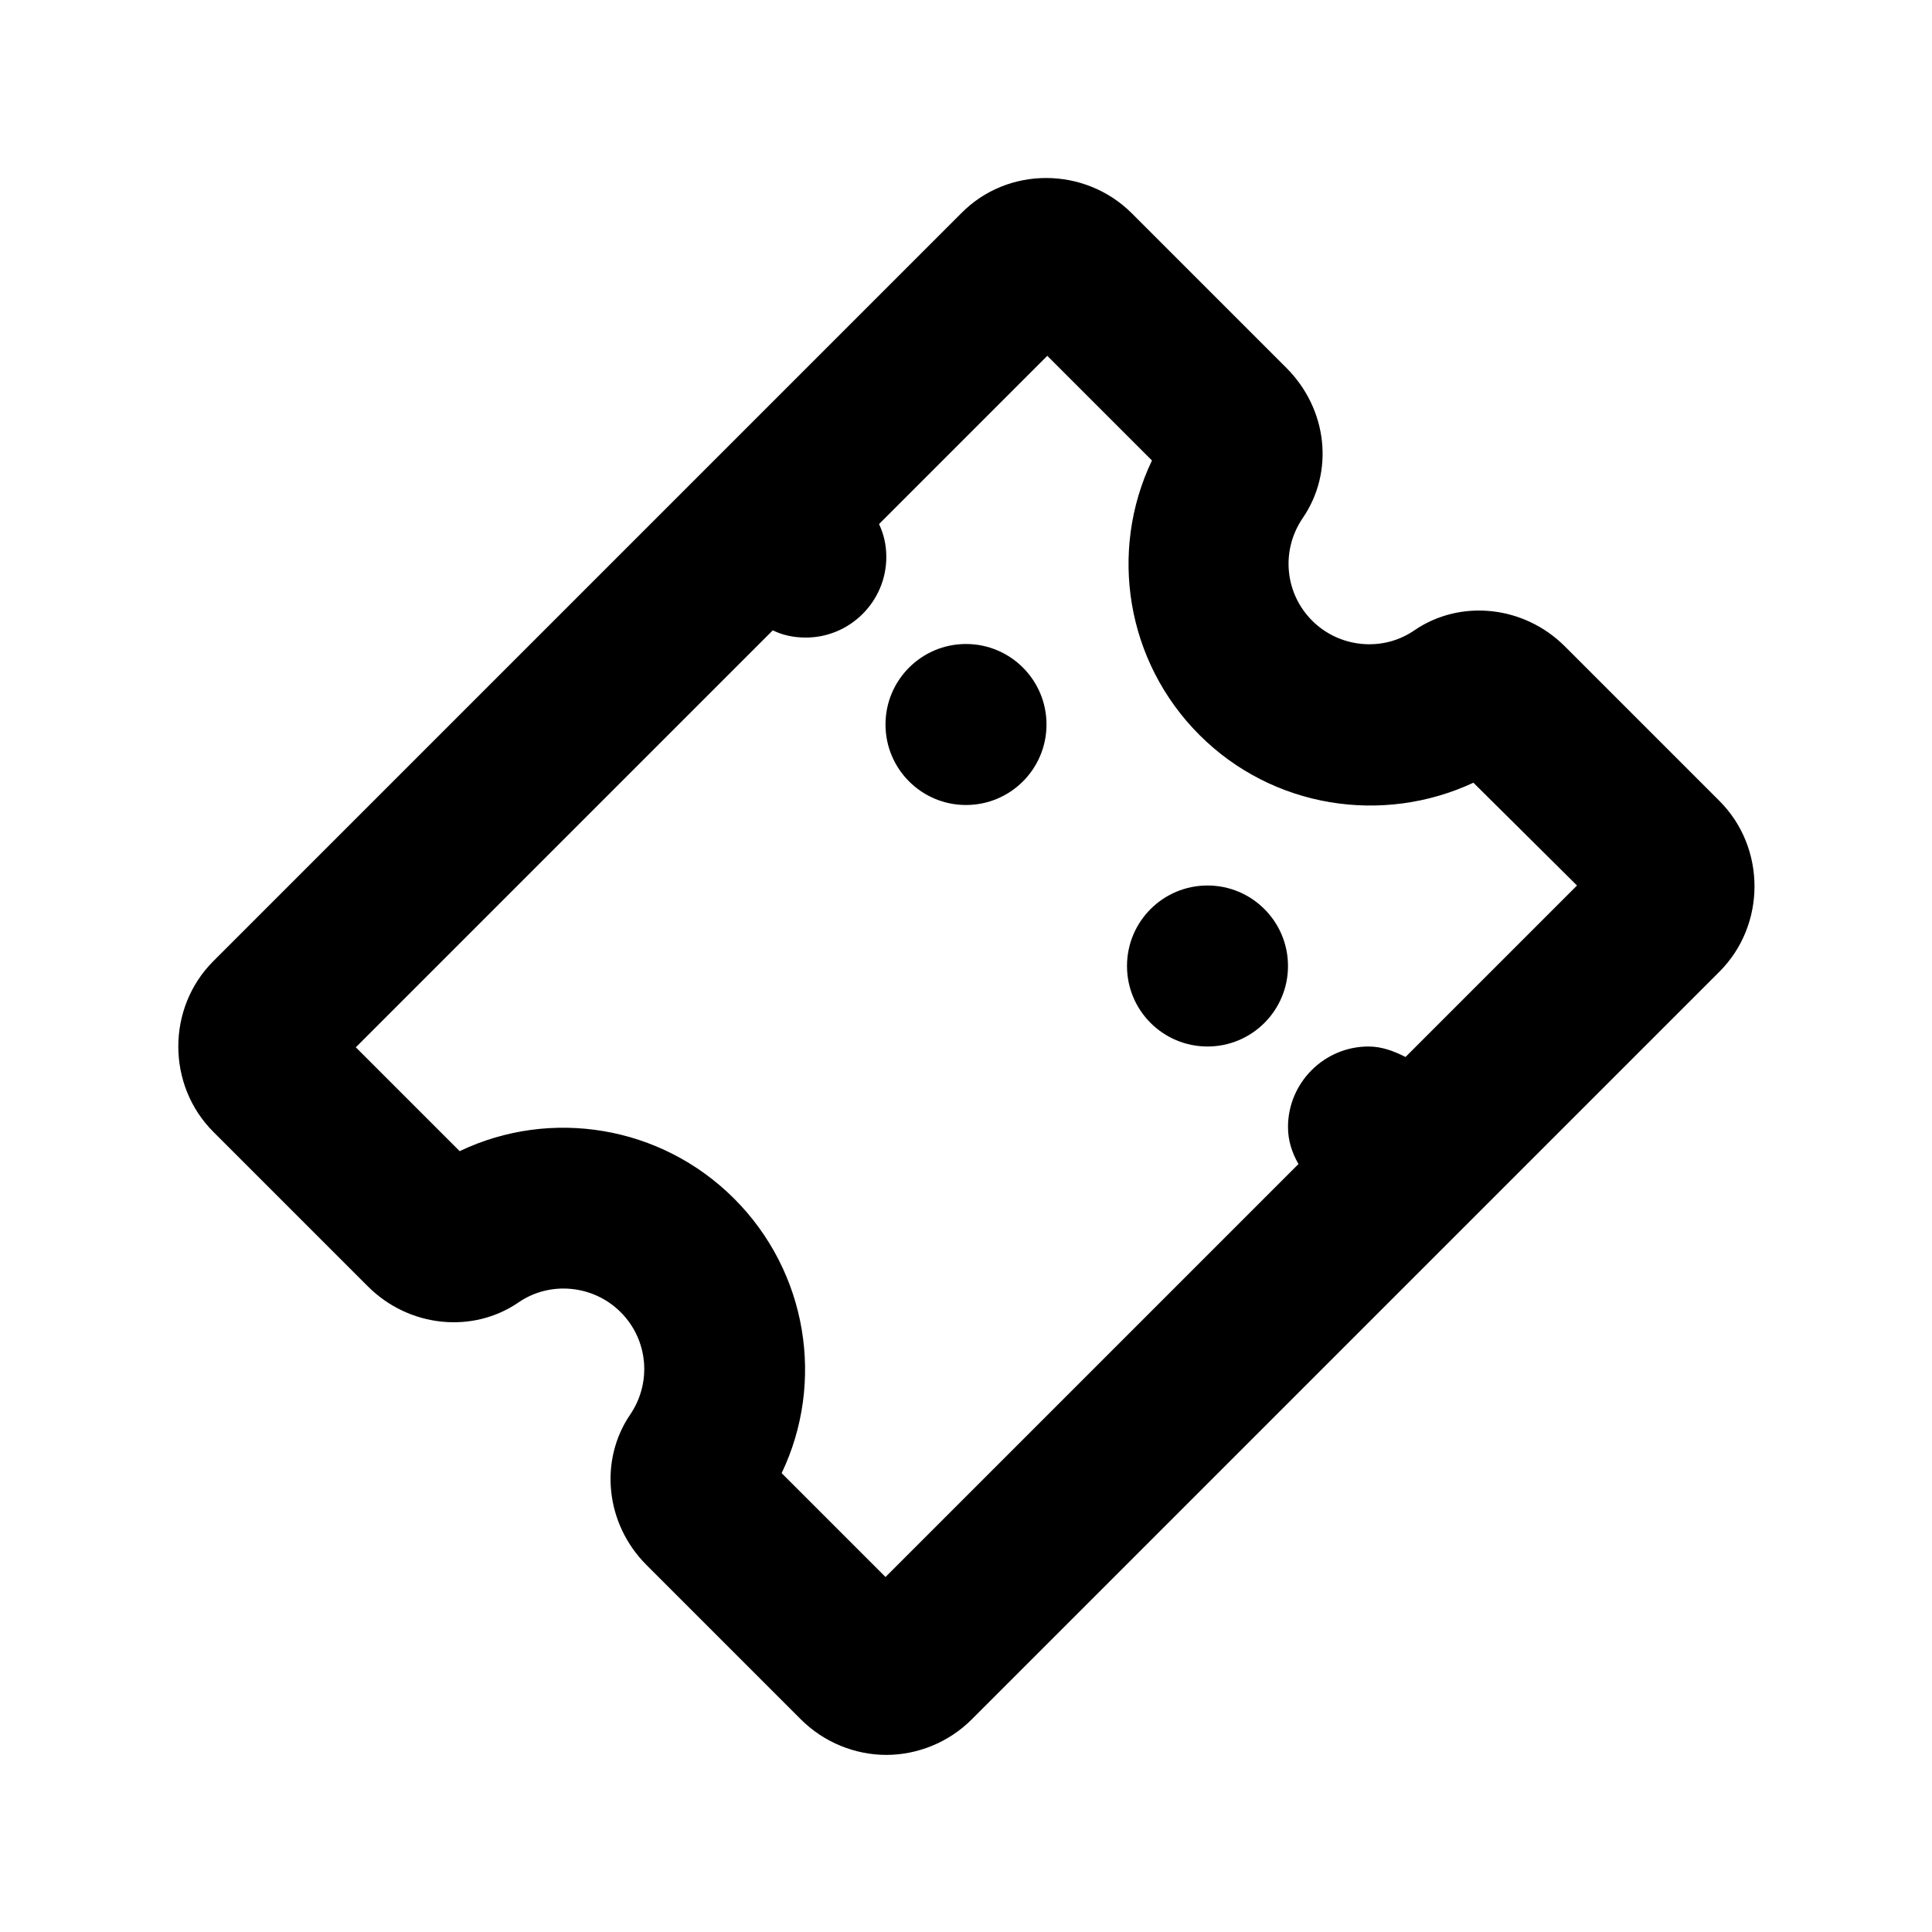
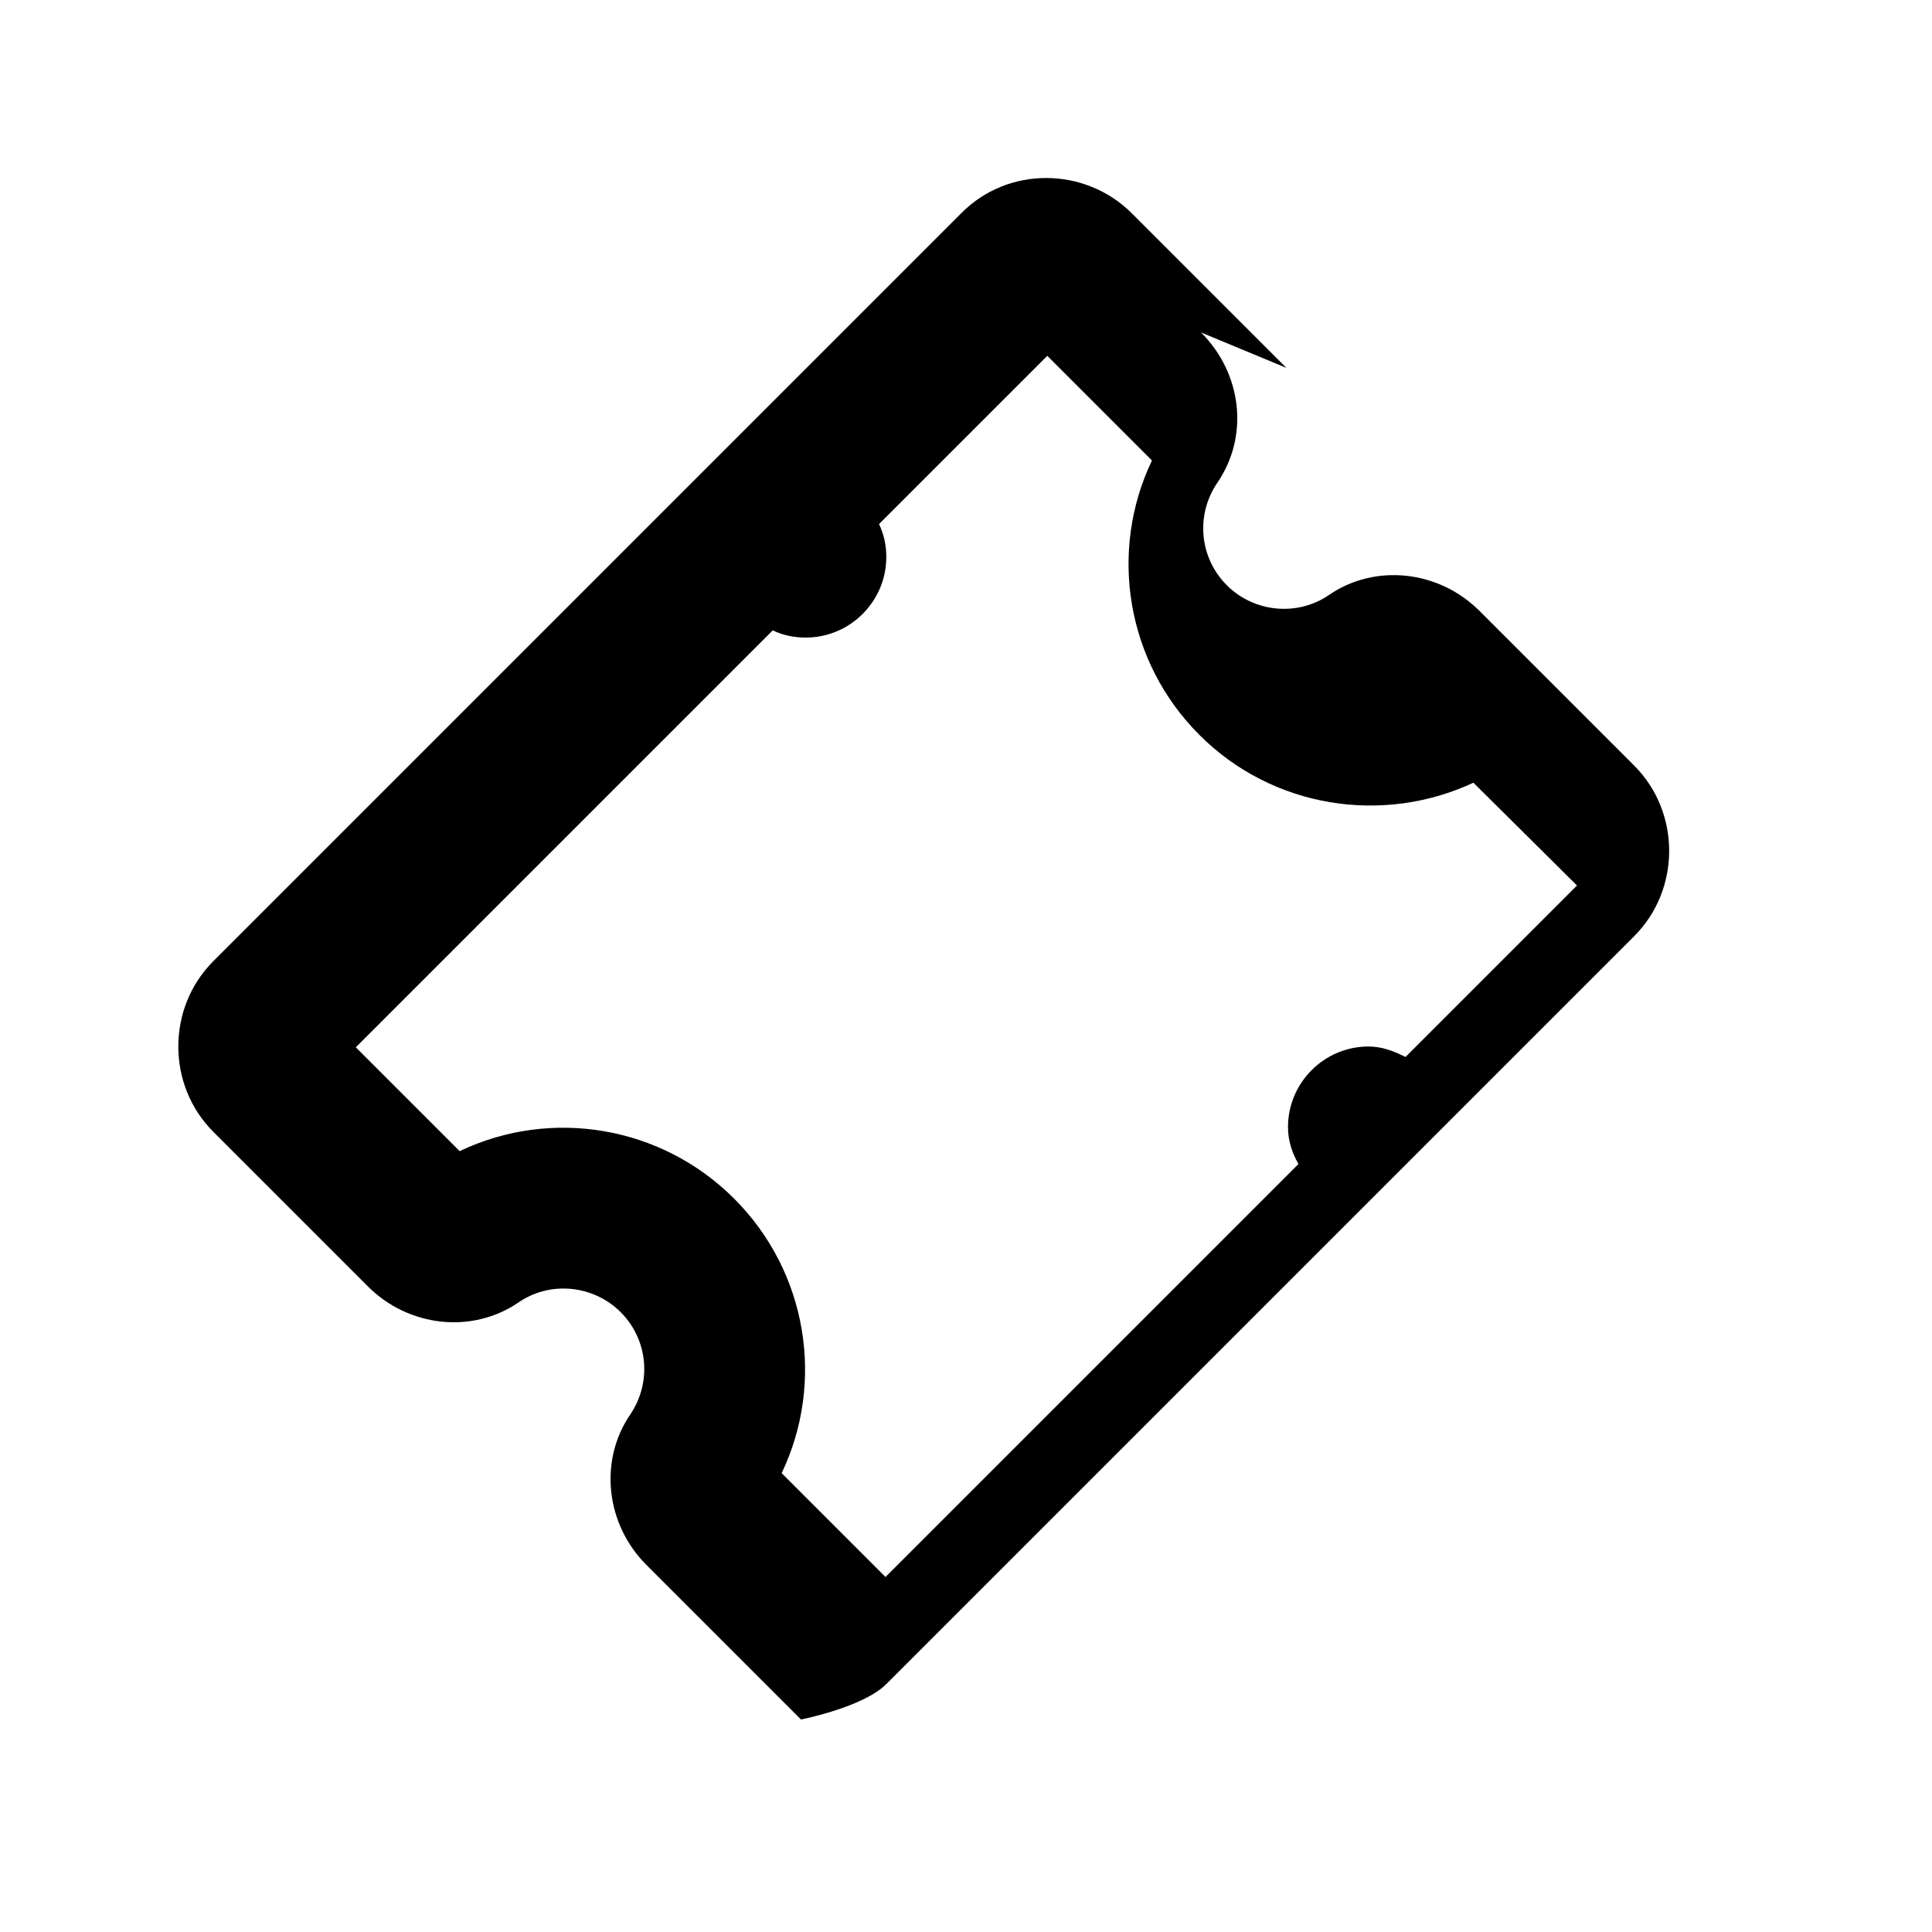
<svg xmlns="http://www.w3.org/2000/svg" id="Icons" viewBox="0 0 24 24">
-   <path d="M15.98,4.57l-1.92-1.92c-.58-.58-1.54-.59-2.12,0L2.65,11.94c-.58,.58-.58,1.54,0,2.12l1.92,1.92c.51,.51,1.3,.59,1.87,.2,.39-.27,.93-.22,1.27,.12s.39,.87,.12,1.27c-.39,.57-.31,1.36,.2,1.87l1.92,1.92c.29,.29,.68,.44,1.06,.44s.77-.15,1.06-.44l9.29-9.29c.58-.58,.58-1.54,0-2.12l-1.92-1.92c-.51-.51-1.3-.59-1.87-.2-.39,.27-.93,.22-1.27-.12s-.39-.87-.12-1.27c.4-.58,.31-1.36-.2-1.87Zm2.31,5.14l1.3,1.29-2.13,2.13c-.14-.07-.29-.13-.46-.13-.55,0-1,.45-1,1,0,.17,.05,.32,.13,.46l-5.13,5.13-1.29-1.29c.54-1.13,.32-2.5-.59-3.41-.91-.91-2.28-1.13-3.41-.59l-1.29-1.29,5.18-5.18c.12,.06,.26,.09,.41,.09,.55,0,1-.45,1-1,0-.15-.03-.28-.09-.41l2.09-2.09,1.3,1.3c-.54,1.13-.32,2.5,.59,3.41,.91,.91,2.28,1.12,3.41,.59Z" />
-   <circle cx="12" cy="9" r="1" />
-   <circle cx="15" cy="12" r="1" />
+   <path d="M15.98,4.57l-1.92-1.92c-.58-.58-1.54-.59-2.12,0L2.65,11.94c-.58,.58-.58,1.54,0,2.12l1.92,1.92c.51,.51,1.3,.59,1.87,.2,.39-.27,.93-.22,1.27,.12s.39,.87,.12,1.27c-.39,.57-.31,1.36,.2,1.87l1.92,1.92s.77-.15,1.06-.44l9.29-9.29c.58-.58,.58-1.54,0-2.12l-1.92-1.92c-.51-.51-1.3-.59-1.87-.2-.39,.27-.93,.22-1.27-.12s-.39-.87-.12-1.27c.4-.58,.31-1.36-.2-1.87Zm2.31,5.14l1.3,1.29-2.13,2.13c-.14-.07-.29-.13-.46-.13-.55,0-1,.45-1,1,0,.17,.05,.32,.13,.46l-5.13,5.13-1.29-1.29c.54-1.13,.32-2.5-.59-3.41-.91-.91-2.28-1.13-3.41-.59l-1.29-1.29,5.18-5.18c.12,.06,.26,.09,.41,.09,.55,0,1-.45,1-1,0-.15-.03-.28-.09-.41l2.09-2.09,1.3,1.3c-.54,1.13-.32,2.5,.59,3.41,.91,.91,2.28,1.12,3.41,.59Z" />
</svg>